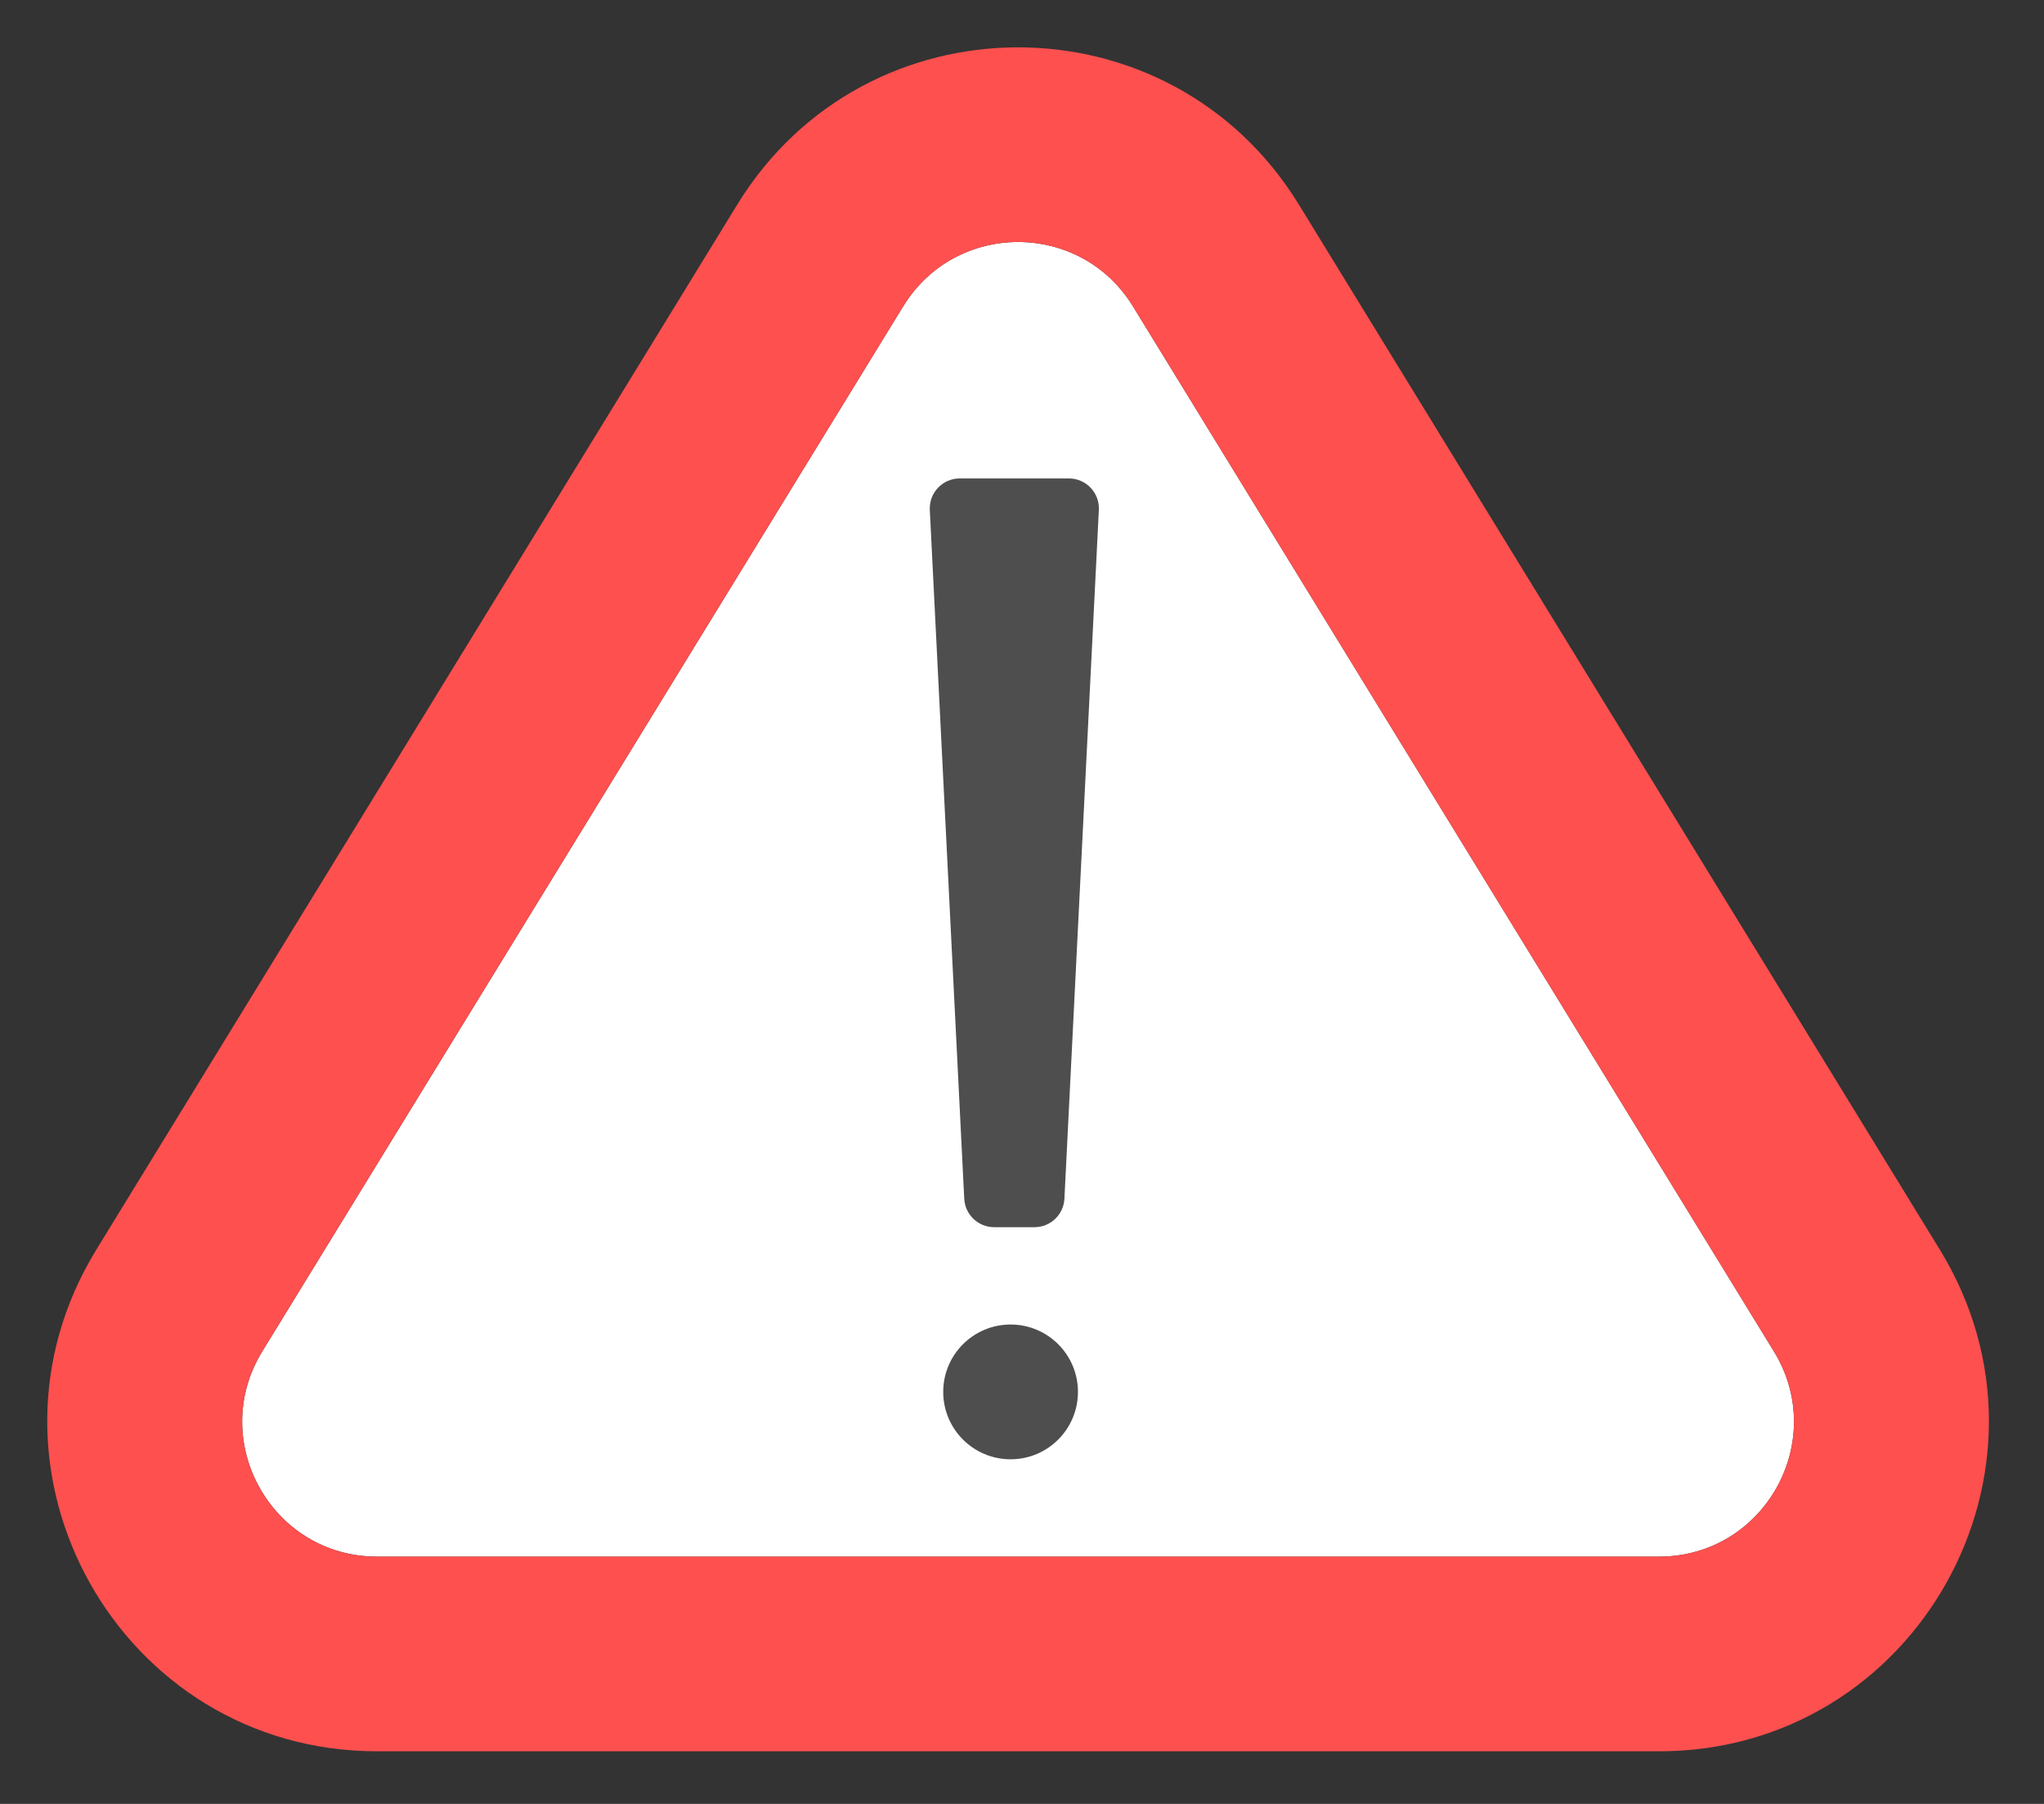
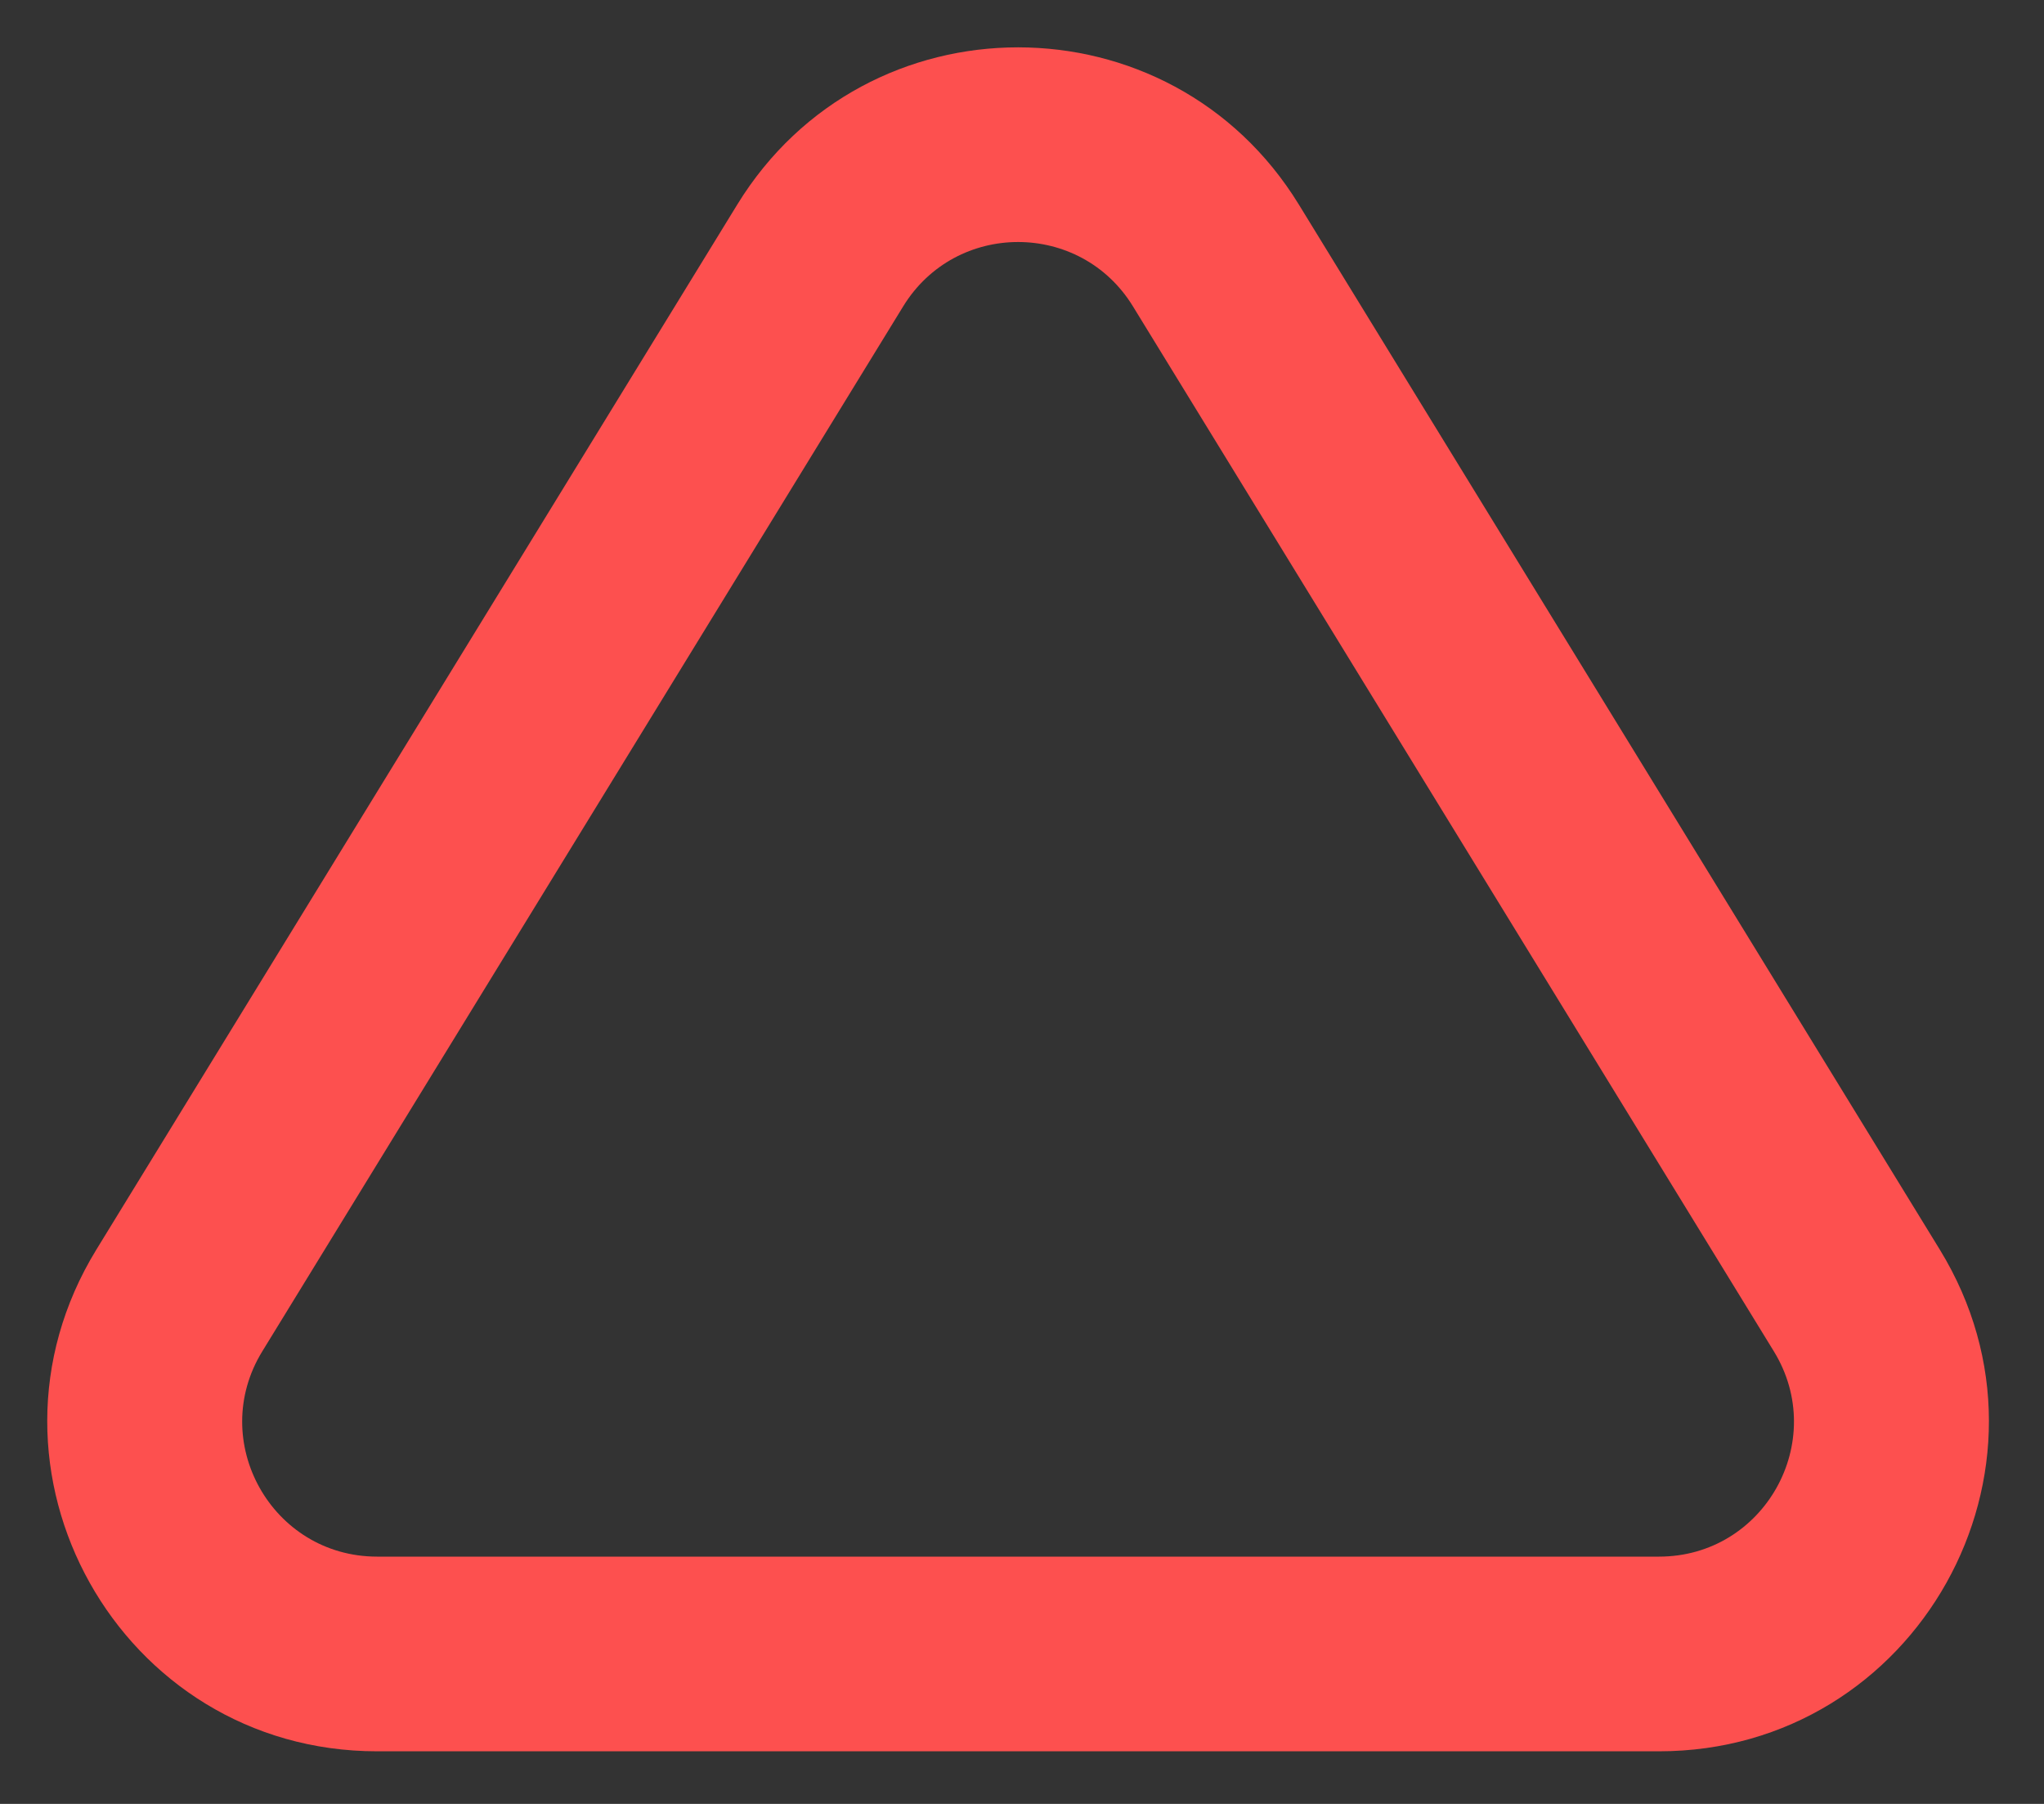
<svg xmlns="http://www.w3.org/2000/svg" width="85" height="75" viewBox="0 0 85 75" fill="none">
  <rect x="0" y="0" width="85" height="75" fill="#333333" stroke="none" />
-   <path d="M37.56 12.735C39.747 9.171 44.926 9.171 47.113 12.735L73.767 56.185C76.057 59.919 73.371 64.719 68.99 64.719H15.683C11.303 64.719 8.616 59.919 10.907 56.185L37.56 12.735Z" fill="white" />
  <path fill-rule="evenodd" clip-rule="evenodd" d="M54.012 8.503L80.666 51.953C86.265 61.08 79.698 72.813 68.991 72.813H15.683C4.976 72.813 -1.591 61.08 4.008 51.953L30.661 8.503C36.007 -0.21 48.667 -0.21 54.012 8.503ZM47.113 12.736C44.927 9.171 39.747 9.171 37.56 12.736L10.907 56.185C8.616 59.919 11.303 64.719 15.683 64.719H68.991C73.371 64.719 76.057 59.919 73.767 56.185L47.113 12.736Z" fill="#FD504F" />
-   <path d="M44.452 19.892H39.91C39.198 19.892 38.631 20.488 38.666 21.199L40.098 49.839C40.132 50.502 40.678 51.022 41.342 51.022H43.02C43.684 51.022 44.23 50.502 44.264 49.839L45.696 21.199C45.731 20.488 45.164 19.892 44.452 19.892Z" fill="#4E4E4E" />
-   <path d="M44.827 57.87C44.827 59.418 43.573 60.672 42.026 60.672C40.478 60.672 39.224 59.418 39.224 57.87C39.224 56.323 40.478 55.069 42.026 55.069C43.573 55.069 44.827 56.323 44.827 57.87Z" fill="#4E4E4E" />
</svg>